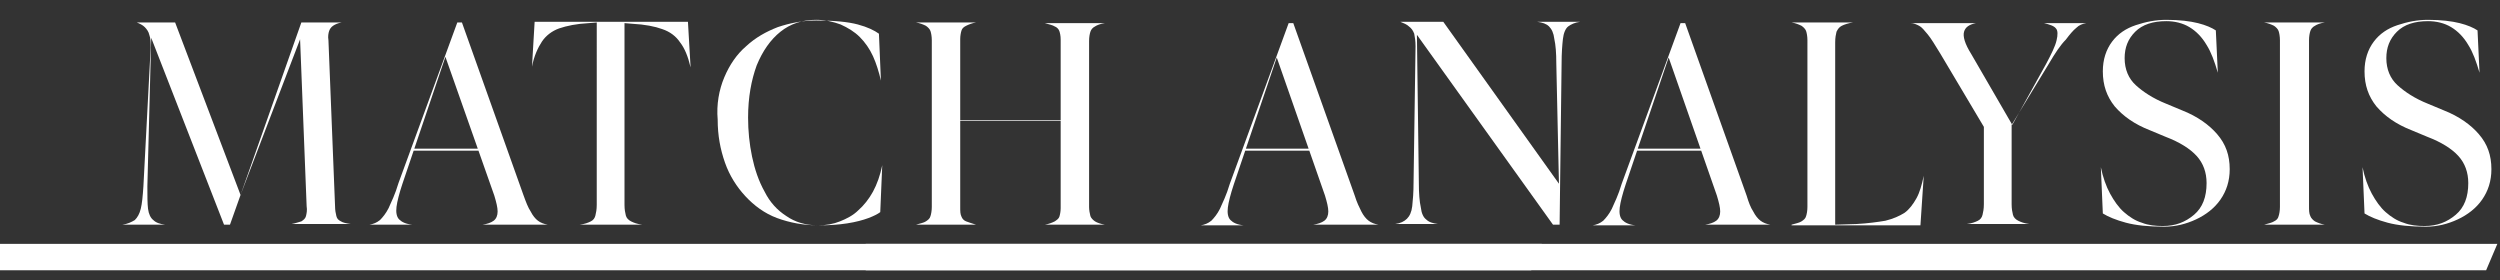
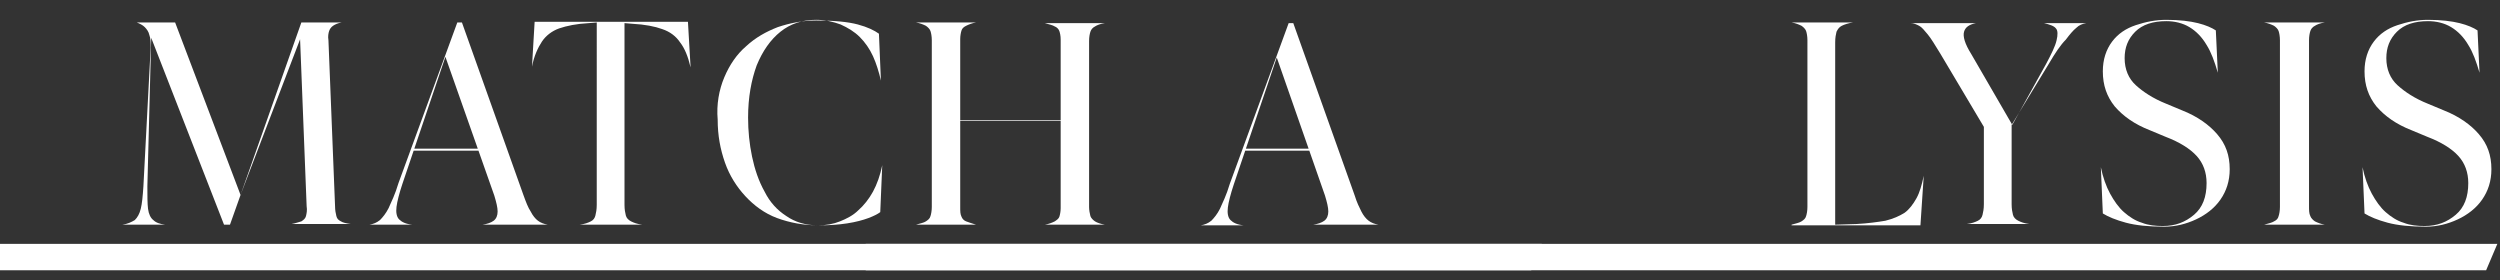
<svg xmlns="http://www.w3.org/2000/svg" version="1.1" id="_レイヤー_1" x="0px" y="0px" viewBox="0 0 378.3 42.4" style="enable-background:new 0 0 378.3 42.4;" xml:space="preserve">
  <rect x="0" y="0" width="378.3" height="42.4" fill="#333333" stroke="none" />
  <style type="text/css">
	.st0{fill:#FFFFFF;}
</style>
  <g id="_レイヤー_2">
    <polygon class="st0" points="0,36.9 233.3,36.9 231.7,40.9 0,40.9  " />
    <polygon class="st0" points="131,36.9 377.9,36.9 376.2,40.9 131,40.9  " />
  </g>
  <g>
    <path class="st0" d="M36.4,29.5l9.2-26.1h6.1v0c-0.6,0.1-1,0.3-1.3,0.5c-0.3,0.2-0.5,0.5-0.6,0.8c-0.1,0.3-0.2,0.8-0.1,1.4l1,25.1   c0,0.6,0.1,1.1,0.2,1.5c0.1,0.4,0.3,0.6,0.7,0.8c0.3,0.2,0.8,0.3,1.5,0.4v0h-9v0c0.6-0.1,1.1-0.3,1.5-0.4c0.3-0.2,0.6-0.4,0.7-0.8   s0.2-0.9,0.1-1.5l-1-25.5h0.1L36.4,29.5L34.8,34h-0.9l-11.3-29h0.3l-0.6,23.2c0,1.4,0,2.6,0.1,3.4c0.1,0.8,0.4,1.4,0.8,1.7   c0.4,0.4,1,0.6,1.8,0.7v0h-6.5v0c0.8-0.1,1.4-0.4,1.9-0.7c0.4-0.4,0.7-0.9,0.9-1.7c0.2-0.8,0.3-1.9,0.4-3.4l1.1-21   c0-0.8,0-1.4-0.2-1.9c-0.1-0.5-0.4-0.9-0.7-1.2c-0.3-0.3-0.7-0.5-1.2-0.7v0h5.8L36.4,29.5z" />
    <path class="st0" d="M80.3,32c0.3,0.6,0.7,1.1,1.1,1.4c0.4,0.3,0.9,0.5,1.5,0.6v0H73v0c0.7-0.1,1.3-0.3,1.7-0.6   c0.4-0.3,0.6-0.8,0.6-1.4s-0.2-1.4-0.5-2.4L67.4,8.6l-6.5,19.2c-0.5,1.5-0.8,2.7-0.9,3.5c-0.1,0.8,0,1.5,0.4,1.9   c0.4,0.4,1,0.7,2,0.8v0h-6.5v0c0.6-0.1,1.1-0.3,1.6-0.7c0.4-0.4,0.9-1,1.3-1.8c0.4-0.9,1-2.1,1.5-3.8l8.9-24.3h0.7l9.3,26.1   C79.6,30.6,79.9,31.4,80.3,32z M62.4,22.5h12l0,0.3H62.3L62.4,22.5z" />
    <path class="st0" d="M104.5,10.2L104.5,10.2c-0.4-1.7-0.9-2.9-1.6-3.8c-0.6-0.9-1.5-1.6-2.7-2c-1.1-0.4-2.6-0.7-4.5-0.8l-1.2-0.1   v27.5c0,0.7,0.1,1.2,0.2,1.6s0.4,0.7,0.8,0.9s0.9,0.4,1.7,0.5v0h-9.5v0c0.8-0.1,1.3-0.3,1.7-0.5c0.4-0.2,0.6-0.5,0.7-0.9   c0.1-0.4,0.2-0.9,0.2-1.6V3.4l-1.2,0.1c-1.9,0.1-3.3,0.4-4.5,0.8c-1.1,0.4-2,1.1-2.6,2c-0.6,0.9-1.2,2.2-1.5,3.8h0l0.4-6.8h23.2   L104.5,10.2z" />
    <path class="st0" d="M109.6,11.7c0.8-1.9,1.9-3.5,3.3-4.7c1.4-1.3,3-2.2,4.8-2.9c1.8-0.6,3.7-1,5.8-1c2.7,0,4.8,0.2,6.3,0.6   c1.5,0.4,2.5,0.9,3.2,1.4l0.3,7.1h0c-0.3-1.3-0.7-2.6-1.2-3.7c-0.5-1.1-1.2-2.1-2-2.9c-0.8-0.8-1.8-1.4-2.9-1.9   c-1.1-0.4-2.3-0.7-3.7-0.7c-2.1,0-3.9,0.6-5.4,1.8c-1.5,1.2-2.7,2.9-3.6,5.1c-0.8,2.2-1.3,4.8-1.3,7.9c0,2,0.2,4,0.6,5.9   c0.4,1.9,1,3.7,1.9,5.3c0.8,1.6,1.9,2.8,3.3,3.7c1.3,0.9,2.9,1.4,4.8,1.4c1.2,0,2.3-0.2,3.3-0.6c1-0.4,2-0.9,2.8-1.7   c0.8-0.7,1.6-1.7,2.2-2.8c0.6-1.1,1.1-2.5,1.4-4h0l-0.3,7.1c-0.4,0.3-1,0.6-1.8,0.9s-1.9,0.6-3.2,0.8c-1.3,0.2-2.7,0.3-4.3,0.3   c-2.3,0-4.4-0.4-6.3-1.1s-3.5-1.9-4.8-3.3c-1.3-1.4-2.4-3.1-3.1-5.1c-0.7-2-1.1-4.1-1.1-6.5C108.4,15.8,108.8,13.6,109.6,11.7z" />
    <path class="st0" d="M145.5,32.8c0.1,0.3,0.4,0.6,0.7,0.7s0.8,0.3,1.5,0.5v0h-9.1v0c0.7-0.2,1.2-0.3,1.5-0.5s0.6-0.4,0.7-0.8   c0.1-0.3,0.2-0.8,0.2-1.4V6.1c0-0.6-0.1-1.1-0.2-1.4c-0.1-0.3-0.4-0.6-0.7-0.8c-0.4-0.2-0.9-0.4-1.5-0.5v0h9.1v0   c-0.6,0.1-1.1,0.3-1.5,0.5s-0.6,0.4-0.7,0.7c-0.1,0.3-0.2,0.8-0.2,1.3v25.4C145.3,32,145.3,32.4,145.5,32.8z M143.1,18.2h19.5v0.1   h-19.5V18.2z M165,32.7c0.1,0.3,0.4,0.6,0.7,0.8s0.9,0.4,1.5,0.5v0h-9.1v0c0.6-0.1,1.1-0.3,1.5-0.5c0.3-0.2,0.6-0.4,0.7-0.7   c0.1-0.3,0.2-0.8,0.2-1.3V6c0-0.6-0.1-1-0.2-1.3c-0.1-0.3-0.4-0.6-0.7-0.7c-0.3-0.2-0.8-0.3-1.5-0.5v0h9.1v0   c-0.7,0.1-1.2,0.3-1.5,0.5c-0.4,0.2-0.6,0.5-0.7,0.8c-0.1,0.3-0.2,0.8-0.2,1.4v25.1C164.8,31.8,164.9,32.3,165,32.7z" />
    <path class="st0" d="M206,32c0.3,0.6,0.7,1.1,1.1,1.4c0.4,0.3,0.9,0.5,1.5,0.6v0h-9.9v0c0.7-0.1,1.3-0.3,1.7-0.6   c0.4-0.3,0.6-0.8,0.6-1.4c0-0.6-0.2-1.4-0.5-2.4l-7.3-20.9l-6.5,19.2c-0.5,1.5-0.8,2.7-0.9,3.5s0,1.5,0.4,1.9c0.4,0.4,1,0.7,2,0.8   v0h-6.5v0c0.6-0.1,1.1-0.3,1.6-0.7c0.4-0.4,0.9-1,1.3-1.8c0.4-0.9,1-2.1,1.5-3.8l8.9-24.3h0.7l9.3,26.1   C205.3,30.6,205.7,31.4,206,32z M188.1,22.5h12l0,0.3h-12.1L188.1,22.5z" />
-     <path class="st0" d="M235.9,27.8l-0.4-18.2c0-1.6-0.1-2.8-0.3-3.7c-0.1-0.9-0.4-1.5-0.8-1.9c-0.4-0.4-1-0.6-1.8-0.7v0h6.5v0   c-0.8,0.1-1.4,0.4-1.8,0.7s-0.7,1-0.8,1.9c-0.1,0.9-0.2,2.1-0.2,3.7L236,34h-1L214,4.7h0.4l0.3,23c0,1.6,0.1,2.8,0.3,3.7   c0.1,0.9,0.4,1.5,0.8,1.8c0.4,0.4,1,0.6,1.8,0.7v0h-6.5v0c0.8-0.1,1.4-0.4,1.8-0.8c0.4-0.4,0.7-1,0.8-1.9c0.1-0.9,0.2-2.1,0.2-3.6   l0.3-20.6c0-0.8-0.1-1.4-0.2-1.9c-0.2-0.5-0.4-0.8-0.8-1.1c-0.3-0.3-0.8-0.5-1.3-0.7v0h6.5L235.9,27.8z" />
-     <path class="st0" d="M265.3,32c0.3,0.6,0.7,1.1,1.1,1.4c0.4,0.3,0.9,0.5,1.5,0.6v0H258v0c0.7-0.1,1.3-0.3,1.7-0.6   c0.4-0.3,0.6-0.8,0.6-1.4c0-0.6-0.2-1.4-0.5-2.4l-7.3-20.9l-6.5,19.2c-0.5,1.5-0.8,2.7-0.9,3.5s0,1.5,0.4,1.9c0.4,0.4,1,0.7,2,0.8   v0h-6.5v0c0.6-0.1,1.1-0.3,1.6-0.7c0.4-0.4,0.9-1,1.3-1.8c0.4-0.9,1-2.1,1.5-3.8l8.9-24.3h0.7l9.3,26.1   C264.6,30.6,264.9,31.4,265.3,32z M247.4,22.5h12l0,0.3h-12.1L247.4,22.5z" />
    <path class="st0" d="M271.1,34L271.1,34c0.7-0.2,1.2-0.3,1.5-0.5s0.6-0.4,0.7-0.8c0.1-0.3,0.2-0.8,0.2-1.4V6.1   c0-0.6-0.1-1.1-0.2-1.4c-0.1-0.3-0.4-0.6-0.7-0.8c-0.4-0.2-0.9-0.4-1.5-0.5v0h9.3v0c-0.7,0.1-1.3,0.3-1.7,0.5   c-0.4,0.2-0.6,0.5-0.8,0.9c-0.1,0.4-0.2,0.9-0.2,1.6V34l3.2-0.1c1.8-0.1,3.2-0.3,4.4-0.5c1.2-0.3,2.1-0.7,2.9-1.2   c0.7-0.5,1.3-1.3,1.8-2.2c0.5-0.9,0.8-2,1.1-3.4h0l-0.5,7.5H271.1z" />
    <path class="st0" d="M291.7,5.2c-0.5-0.6-0.9-1.1-1.3-1.3s-0.8-0.4-1.3-0.4v0h9.9v0c-1,0.2-1.6,0.6-1.8,1.3s0.1,1.8,1.1,3.4   l6.2,10.7l5.1-9.2c0.8-1.5,1.4-2.7,1.6-3.6c0.2-0.8,0.2-1.5-0.1-1.8c-0.3-0.4-1-0.6-1.8-0.8v0h6.4v0c-0.6,0.1-1.1,0.3-1.5,0.7   c-0.5,0.4-1,1-1.6,1.8C311.8,6.8,311,8,310,9.7l-5.6,9.2v12c0,0.7,0.1,1.2,0.2,1.6c0.1,0.4,0.4,0.7,0.8,0.9s0.9,0.4,1.7,0.5v0h-9.5   v0c0.8-0.1,1.3-0.3,1.7-0.5s0.6-0.5,0.7-0.9c0.1-0.4,0.2-0.9,0.2-1.6V19.2l-6.6-11.1C292.8,6.8,292.2,5.8,291.7,5.2z" />
    <path class="st0" d="M321.7,33.7c-1.5-0.4-2.7-0.9-3.5-1.4l-0.3-7h0c0.3,1.5,0.8,2.9,1.4,4c0.6,1.1,1.3,2.1,2.1,2.8   s1.7,1.3,2.7,1.6c1,0.4,2.1,0.5,3.2,0.5c1.9,0,3.4-0.6,4.7-1.7c1.3-1.1,1.9-2.7,1.9-4.8c0-1.6-0.5-3-1.5-4.1s-2.6-2.1-4.7-2.9   l-2.4-1c-2.3-0.9-4-2.1-5.3-3.6c-1.2-1.5-1.8-3.2-1.8-5.3c0-1.8,0.5-3.3,1.4-4.5s2.1-2,3.6-2.5c1.5-0.5,3-0.8,4.6-0.8   c2,0,3.6,0.2,4.8,0.5c1.2,0.3,2.1,0.7,2.7,1.1l0.3,6.4h0c-0.5-1.7-1-3.1-1.7-4.2c-0.7-1.2-1.6-2.1-2.6-2.7c-1-0.6-2.2-0.9-3.5-0.9   c-2,0-3.6,0.5-4.7,1.6s-1.6,2.4-1.6,4c0,1.7,0.6,3.1,1.7,4.1s2.6,2,4.6,2.8l2.4,1c2.3,0.9,4.1,2.2,5.3,3.6c1.3,1.5,1.9,3.2,1.9,5.3   c0,1.8-0.5,3.3-1.4,4.6c-0.9,1.3-2.2,2.3-3.7,3c-1.5,0.7-3.1,1.1-4.8,1.1C325.1,34.3,323.2,34.1,321.7,33.7z" />
    <path class="st0" d="M349.6,32.7c0.1,0.3,0.4,0.6,0.7,0.8c0.4,0.2,0.9,0.4,1.5,0.5v0h-9.2v0c0.7-0.2,1.2-0.3,1.5-0.5   c0.4-0.2,0.6-0.4,0.7-0.8c0.1-0.3,0.2-0.8,0.2-1.4V6.1c0-0.6-0.1-1.1-0.2-1.4c-0.1-0.3-0.4-0.6-0.7-0.8c-0.4-0.2-0.9-0.4-1.5-0.5v0   h9.2v0c-0.7,0.1-1.2,0.3-1.5,0.5c-0.4,0.2-0.6,0.5-0.7,0.8c-0.1,0.3-0.2,0.8-0.2,1.4v25.1C349.4,31.8,349.4,32.3,349.6,32.7z" />
    <path class="st0" d="M361.3,33.7c-1.5-0.4-2.7-0.9-3.5-1.4l-0.3-7h0c0.3,1.5,0.8,2.9,1.4,4c0.6,1.1,1.3,2.1,2.1,2.8   s1.7,1.3,2.7,1.6c1,0.4,2.1,0.5,3.2,0.5c1.9,0,3.4-0.6,4.7-1.7c1.3-1.1,1.9-2.7,1.9-4.8c0-1.6-0.5-3-1.5-4.1s-2.6-2.1-4.7-2.9   l-2.4-1c-2.3-0.9-4-2.1-5.3-3.6c-1.2-1.5-1.8-3.2-1.8-5.3c0-1.8,0.5-3.3,1.4-4.5s2.1-2,3.6-2.5c1.5-0.5,3-0.8,4.6-0.8   c2,0,3.6,0.2,4.8,0.5c1.2,0.3,2.1,0.7,2.7,1.1l0.3,6.4h0c-0.5-1.7-1-3.1-1.7-4.2c-0.7-1.2-1.6-2.1-2.6-2.7c-1-0.6-2.2-0.9-3.5-0.9   c-2,0-3.6,0.5-4.7,1.6s-1.6,2.4-1.6,4c0,1.7,0.6,3.1,1.7,4.1s2.6,2,4.6,2.8l2.4,1c2.3,0.9,4.1,2.2,5.3,3.6c1.3,1.5,1.9,3.2,1.9,5.3   c0,1.8-0.5,3.3-1.4,4.6c-0.9,1.3-2.2,2.3-3.7,3c-1.5,0.7-3.1,1.1-4.8,1.1C364.7,34.3,362.8,34.1,361.3,33.7z" />
  </g>
</svg>